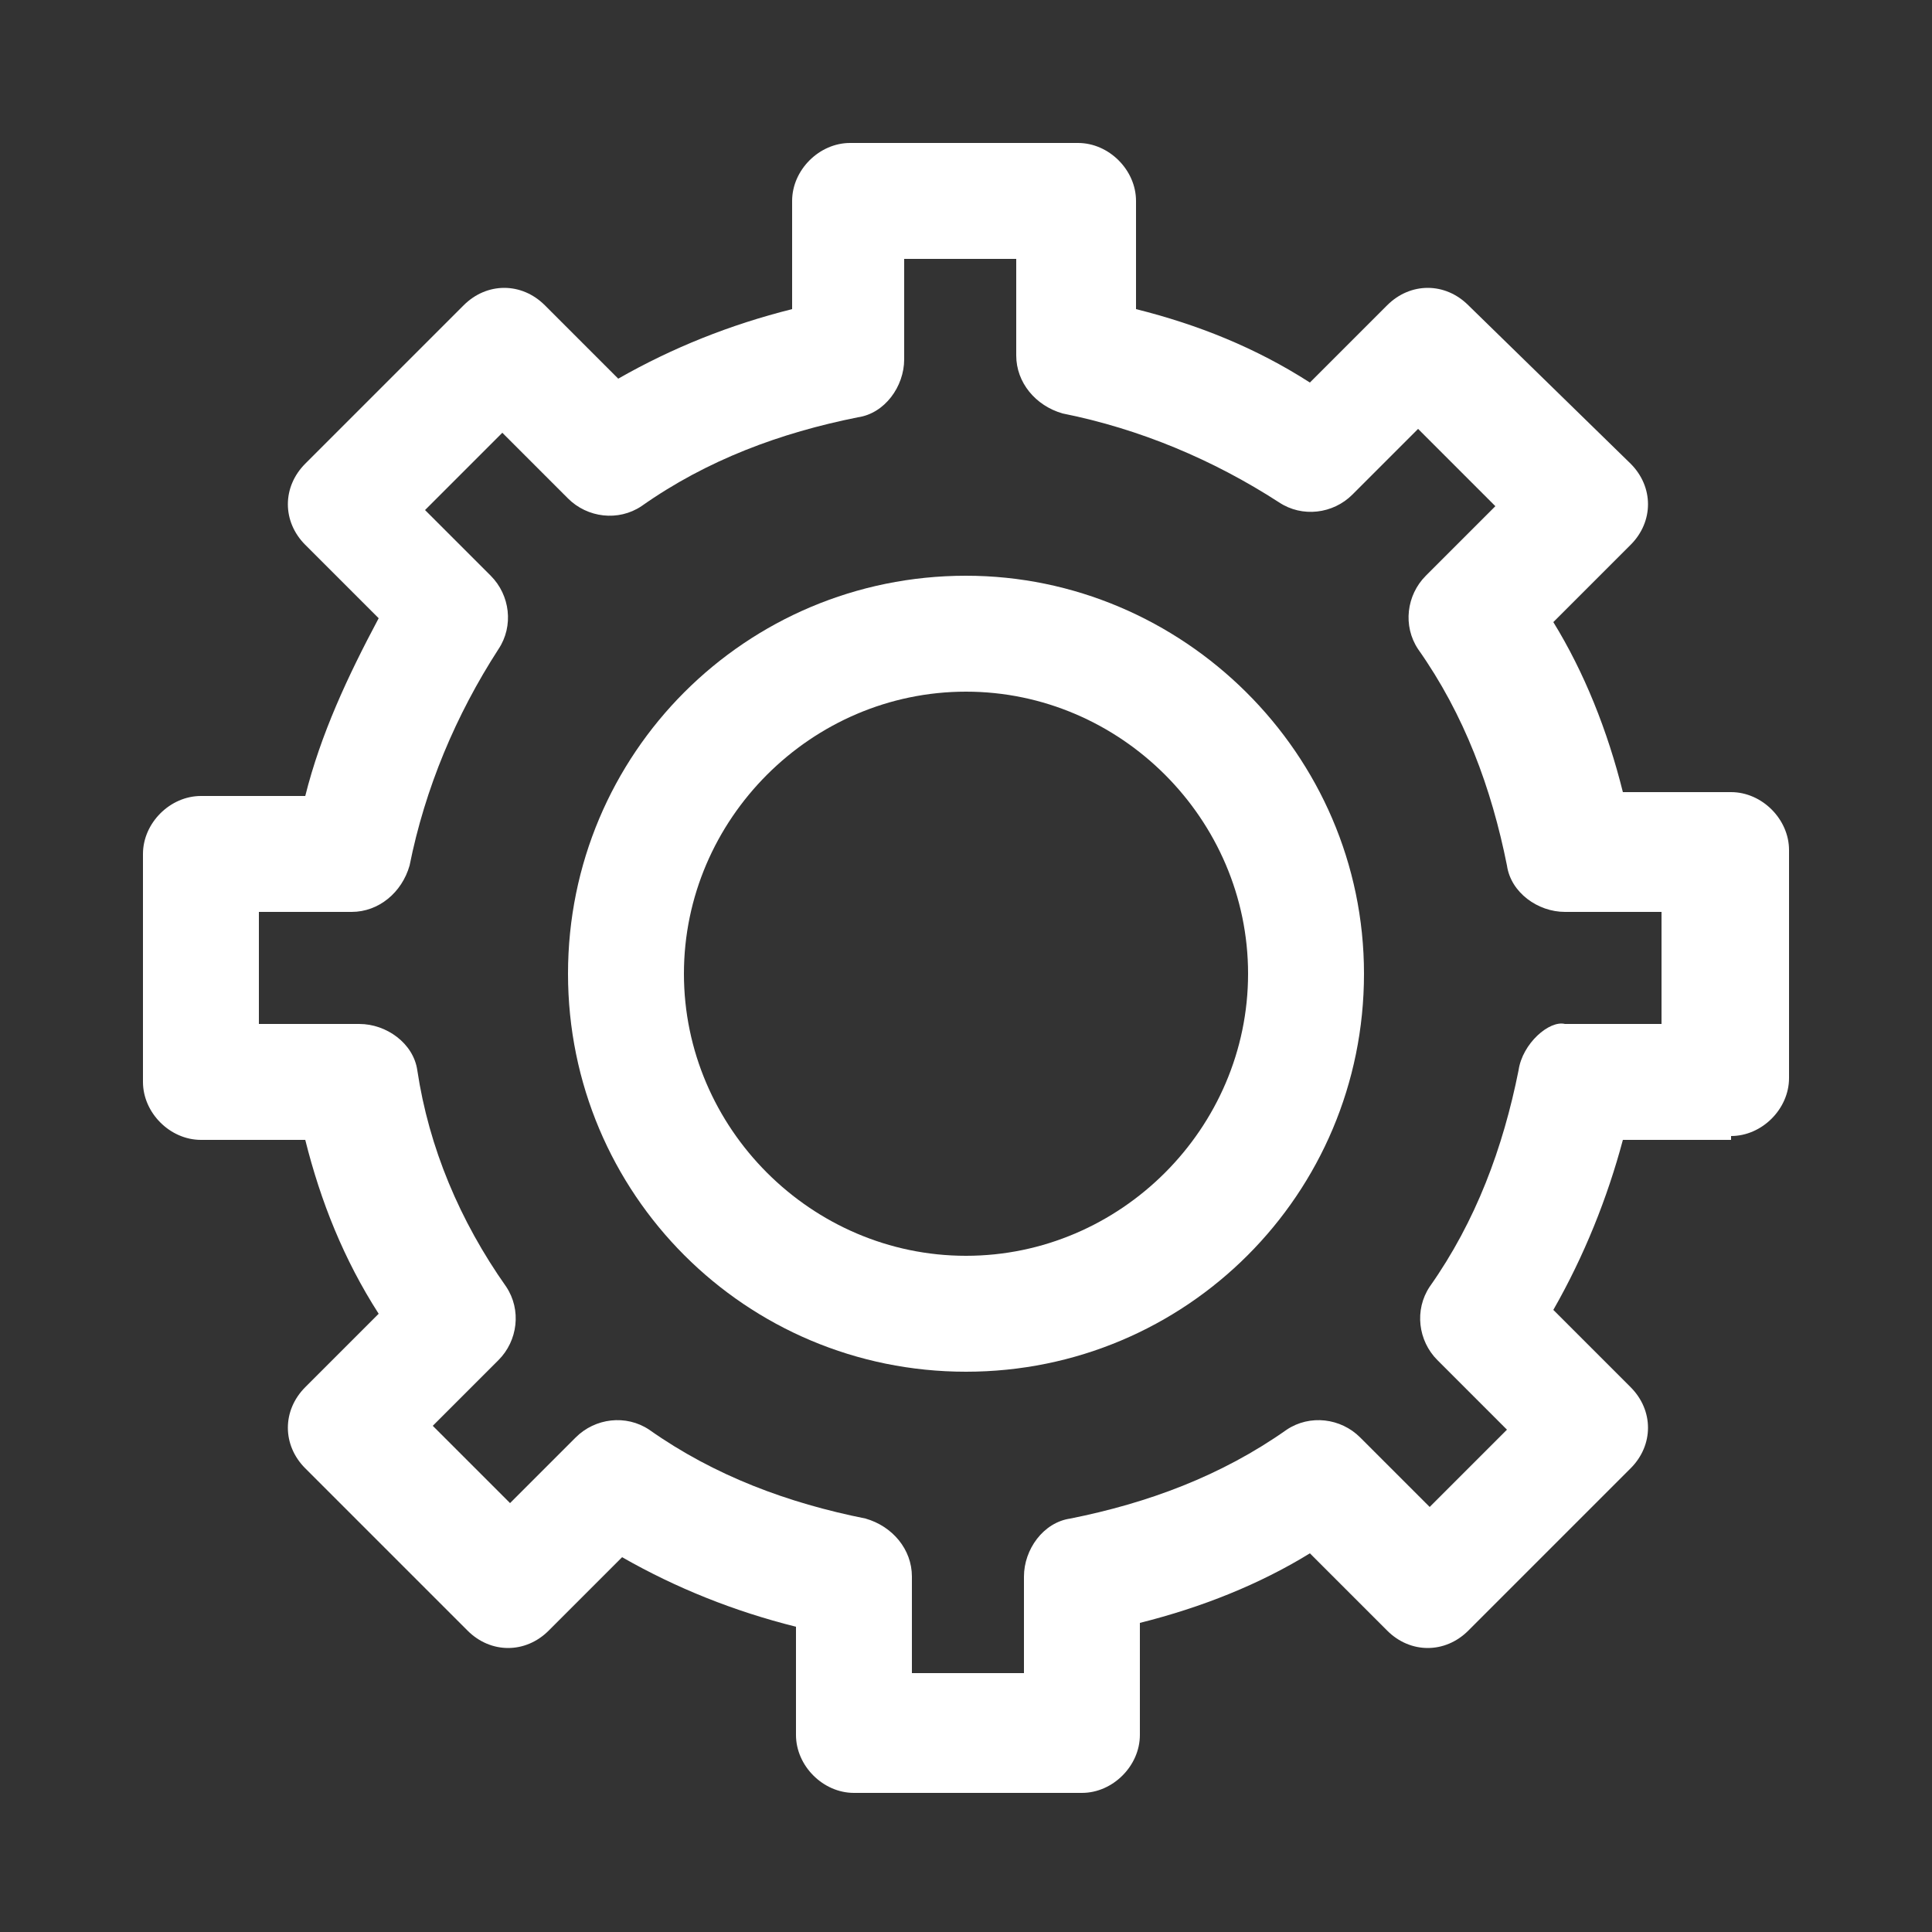
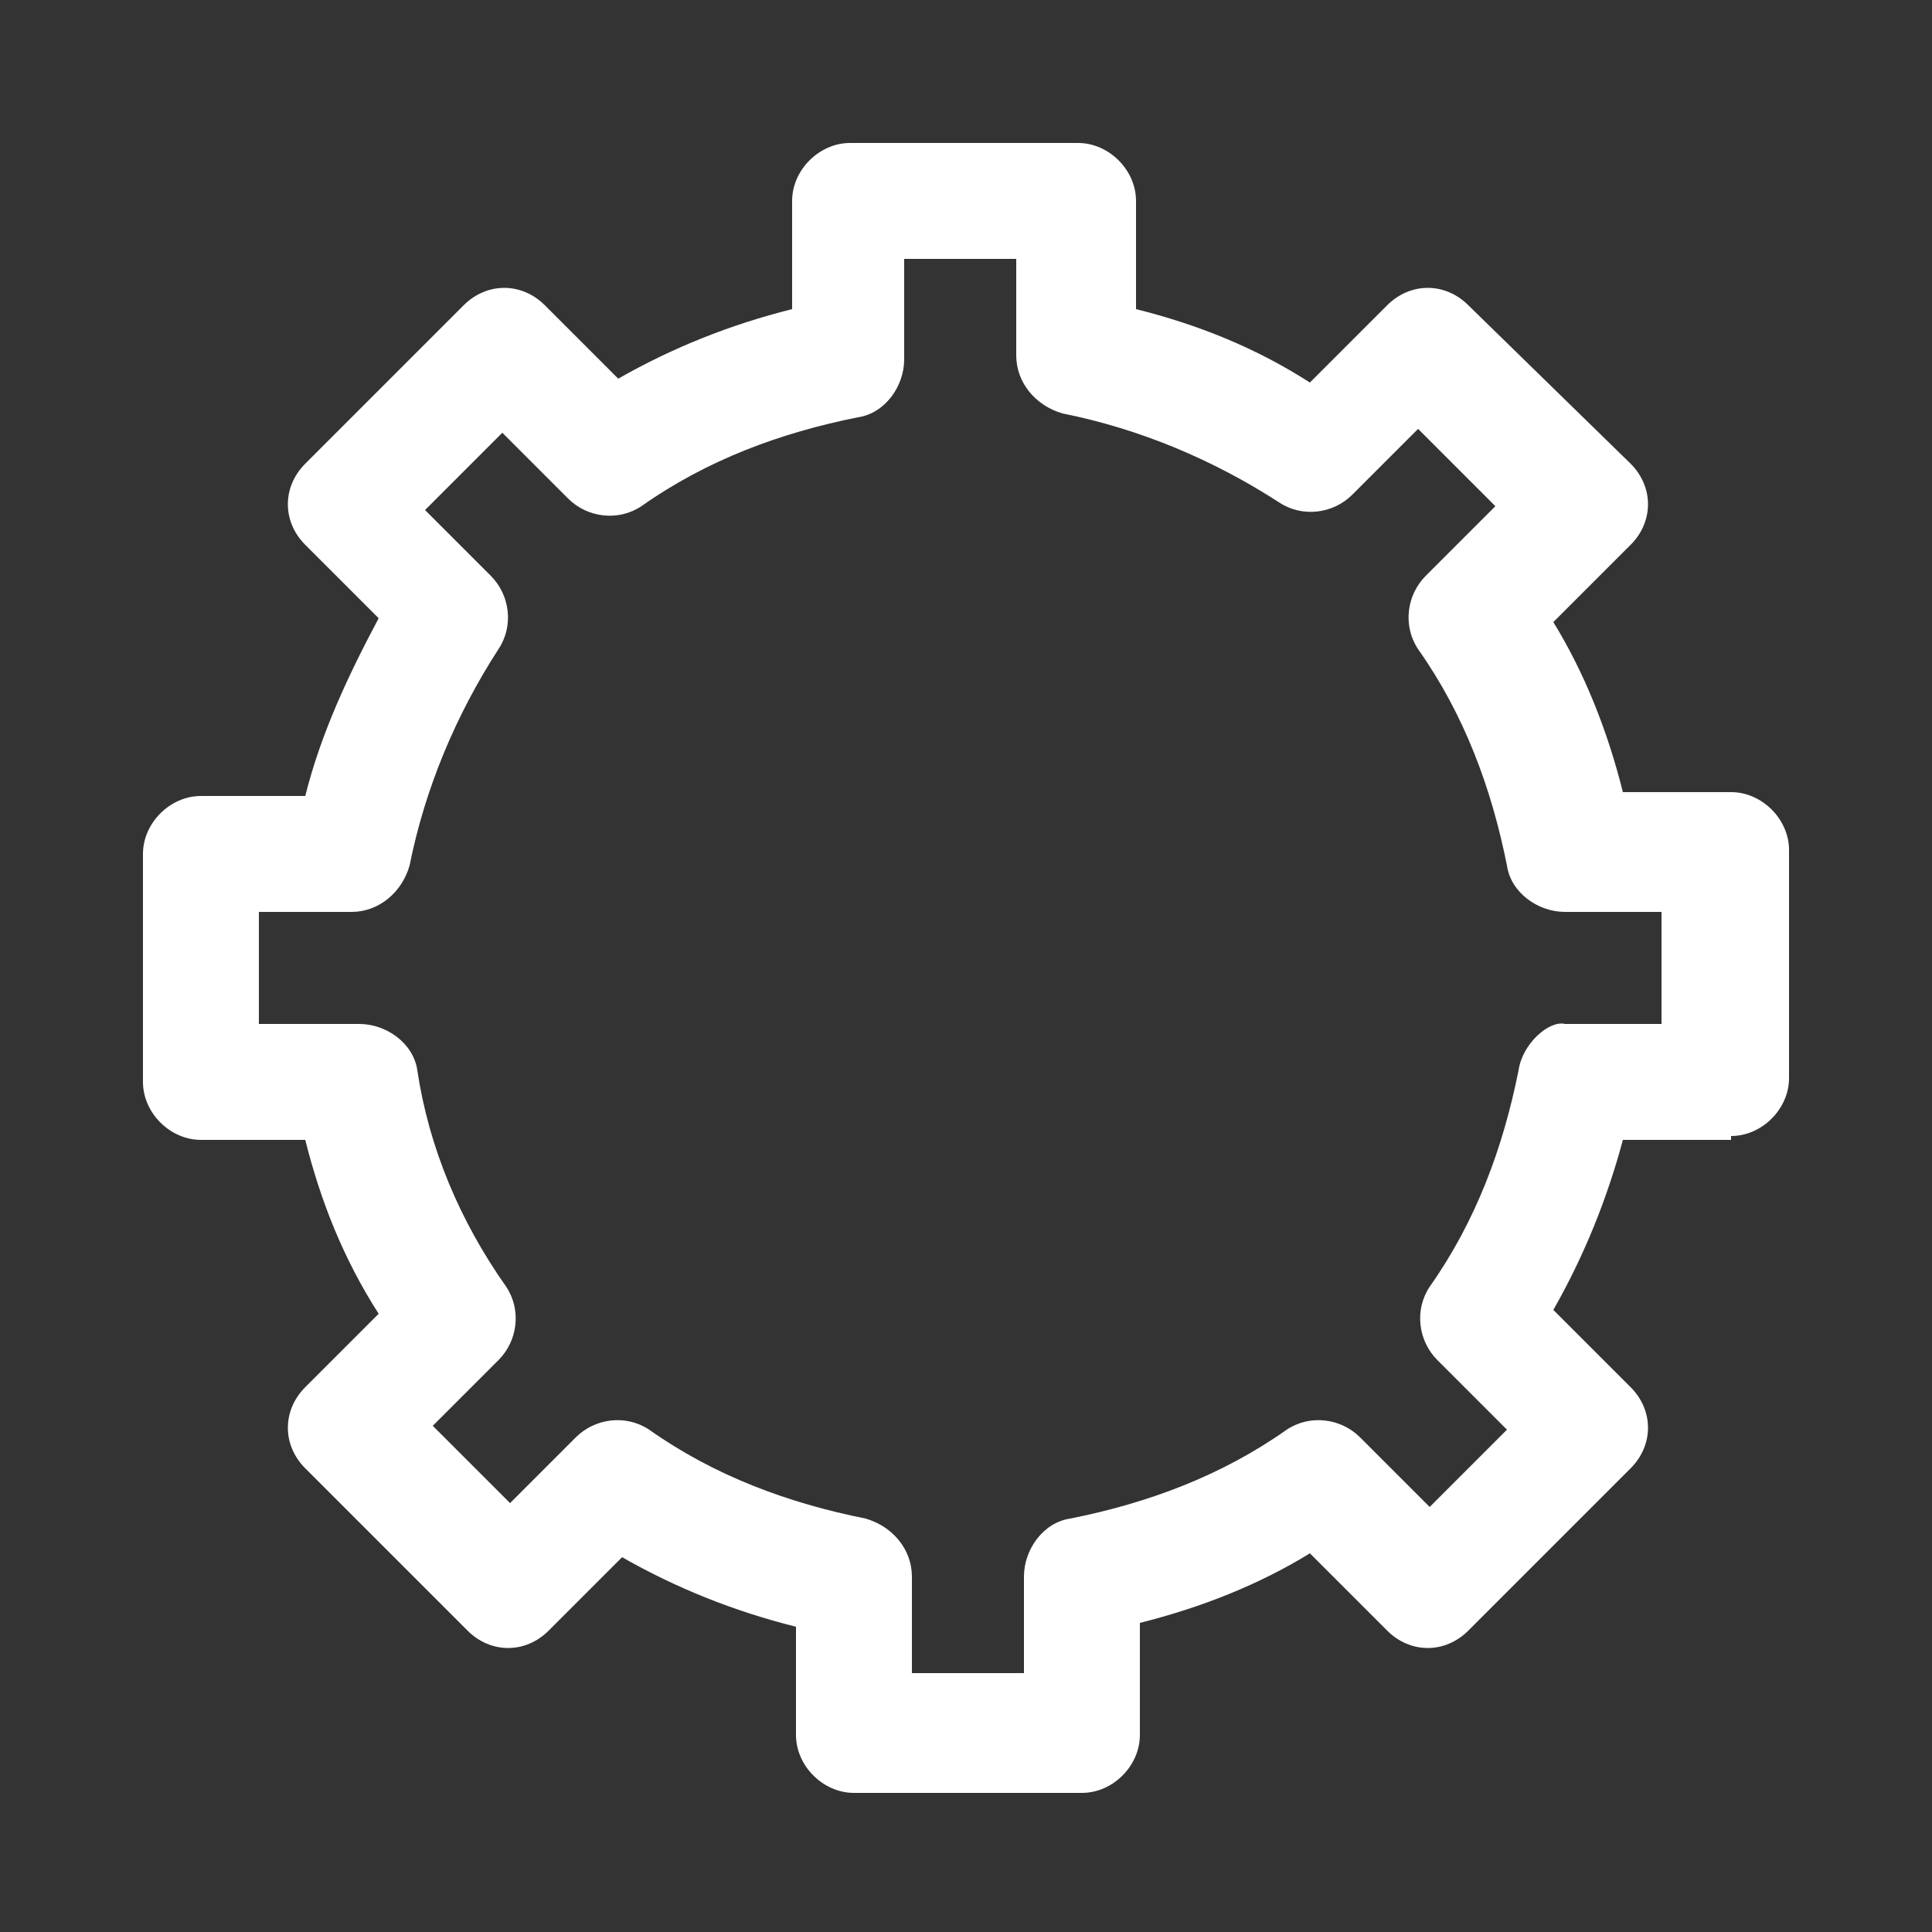
<svg xmlns="http://www.w3.org/2000/svg" version="1.1" id="Capa_1" x="0px" y="0px" viewBox="0 0 50 50" enable-background="new 0 0 50 50" xml:space="preserve">
  <rect x="0" y="0" width="50" height="50" fill="#333333" stroke="none" />
-   <path fill="#FFFFFF" d="M158.7-107.5c0.2,0.1,0.4,0.1,0.6,0.1c0.2,0,0.4,0,0.6-0.1c16.5-6.7,22.2-18.9,20.4-27.9  c-1.2-6.1-5.6-10-11.1-10c-3.1,0-6.5,1.3-9.8,3.7c-3.3-2.5-6.7-3.8-9.9-3.8c-5.6,0-10,4-11.1,10.1  C136.4-126.3,142.1-114.1,158.7-107.5z M141.1-134.9c0.9-4.7,4.1-7.7,8.2-7.7c2.8,0,5.9,1.3,8.9,3.9c0.5,0.4,1.3,0.5,1.9,0  c3.1-2.5,6.1-3.8,8.9-3.8c4.1,0,7.3,3,8.2,7.6c1.5,7.8-3.5,18.2-18,24.4C144.7-116.5,139.6-127,141.1-134.9z" />
  <g>
    <path fill="#FFFFFF" d="M252-54.6c-0.7,0-1.3,0.2-1.8,0.6l-10.9-10.9c0.9-1.1,1.5-2.6,1.5-4.2s-0.6-3-1.5-4.2l7.5-7.5   c0.9,0.7,2,1.1,3.2,1.1c2.9,0,5.2-2.3,5.2-5.2c0-2.9-2.3-5.2-5.2-5.2s-5.2,2.3-5.2,5.2c0,1.2,0.4,2.3,1.1,3.2l-7.5,7.5   c-1.1-0.9-2.6-1.5-4.2-1.5s-3,0.6-4.2,1.5l-5-5c0.4-0.5,0.6-1.1,0.6-1.8c0-1.8-1.5-3.2-3.2-3.2c-1.8,0-3.2,1.5-3.2,3.2   s1.5,3.2,3.2,3.2c0.7,0,1.3-0.2,1.8-0.6l5,5c-0.9,1.1-1.5,2.6-1.5,4.2c0,0.8,0.1,1.5,0.4,2.2l-7.7,3.5c-0.7-1-1.9-1.7-3.2-1.7   c-2.2,0-3.9,1.7-3.9,3.9c0,2.2,1.7,3.9,3.9,3.9c2.2,0,3.9-1.7,3.9-3.9c0-0.4-0.1-0.7-0.1-1.1l7.7-3.5c1.1,1.9,3.2,3.2,5.6,3.2   l0.4,4.8c-1.4,0.4-2.3,1.6-2.3,3.1c0,1.8,1.5,3.2,3.2,3.2c1.8,0,3.2-1.5,3.2-3.2c0-1.7-1.3-3.1-2.9-3.2l-0.4-4.8   c1.1-0.2,2.1-0.7,3-1.4l10.9,10.9c-0.4,0.5-0.6,1.1-0.6,1.8c0,1.8,1.5,3.2,3.2,3.2c1.8,0,3.2-1.5,3.2-3.2S253.8-54.6,252-54.6z    M217.2-58.5c-1.5,0-2.7-1.2-2.7-2.7s1.2-2.7,2.7-2.7c1.1,0,2,0.6,2.4,1.5c0,0,0,0,0,0c0,0,0,0,0,0c0.2,0.3,0.2,0.7,0.2,1.1   C219.9-59.7,218.7-58.5,217.2-58.5z M250-88.8c2.2,0,4,1.8,4,4s-1.8,4-4,4s-4-1.8-4-4S247.9-88.8,250-88.8z M220.4-80.9   c0-1.1,0.9-2,2-2c1.1,0,2,0.9,2,2s-0.9,2-2,2C221.3-78.9,220.4-79.8,220.4-80.9z M229-69.1c0-2.9,2.4-5.3,5.3-5.3   c2.9,0,5.3,2.4,5.3,5.3s-2.4,5.3-5.3,5.3C231.4-63.8,229-66.2,229-69.1z M237.6-54.6c0,1.1-0.9,2-2,2c-1.1,0-2-0.9-2-2   c0-1.1,0.9-2,2-2C236.7-56.7,237.6-55.8,237.6-54.6z M252-49.3c-1.1,0-2-0.9-2-2s0.9-2,2-2c1.1,0,2,0.9,2,2S253.1-49.3,252-49.3z" />
    <path fill="#FFFFFF" d="M237-69.1c0,0.3,0.3,0.6,0.6,0.6c0.3,0,0.6-0.3,0.6-0.6c0-2.2-1.7-3.9-3.9-3.9c-0.3,0-0.6,0.3-0.6,0.6   s0.3,0.6,0.6,0.6C235.8-71.8,237-70.6,237-69.1z" />
-     <path fill="#FFFFFF" d="M250-86.2c0.7,0,1.4,0.6,1.4,1.4c0,0.3,0.3,0.6,0.6,0.6c0.3,0,0.6-0.3,0.6-0.6c0-1.4-1.2-2.6-2.6-2.6   c-0.3,0-0.6,0.3-0.6,0.6S249.7-86.2,250-86.2z" />
    <path fill="#FFFFFF" d="M217.2-62.5c-0.3,0-0.6,0.3-0.6,0.6s0.3,0.6,0.6,0.6c0,0,0,0,0,0c0,0.3,0.3,0.6,0.6,0.6   c0.3,0,0.6-0.3,0.6-0.6C218.5-61.9,217.9-62.5,217.2-62.5z" />
  </g>
  <path fill="#FFFFFF" d="M247.6-31.7c1,0,2-0.3,2.8-0.8l7.8,7.8c-0.5,0.8-0.8,1.8-0.8,2.8c0,3.1,2.6,5.7,5.7,5.7s5.7-2.6,5.7-5.7  c0-3.1-2.6-5.7-5.7-5.7c-1,0-2,0.3-2.8,0.8l-7.8-7.8c0.5-0.8,0.8-1.8,0.8-2.8s-0.3-2-0.8-2.8l7.8-7.8c0.8,0.5,1.8,0.8,2.8,0.8  c3.1,0,5.7-2.6,5.7-5.7s-2.6-5.7-5.7-5.7s-5.7,2.6-5.7,5.7c0,1,0.3,2,0.8,2.8l-7.8,7.8c-0.8-0.5-1.8-0.8-2.8-0.8  c-3.1,0-5.7,2.6-5.7,5.7S244.4-31.7,247.6-31.7z M265.9-21.8c0,1.5-1.2,2.7-2.7,2.7s-2.7-1.2-2.7-2.7c0-1.5,1.2-2.7,2.7-2.7  S265.9-23.3,265.9-21.8z M263.2-55.7c1.5,0,2.7,1.2,2.7,2.7s-1.2,2.7-2.7,2.7s-2.7-1.2-2.7-2.7S261.7-55.7,263.2-55.7z M247.6-40.1  c1.5,0,2.7,1.2,2.7,2.7s-1.2,2.7-2.7,2.7s-2.7-1.2-2.7-2.7S246.1-40.1,247.6-40.1z" />
  <g>
    <path fill="#FFFFFF" d="M44.8,29.4c0.8,0,1.5-0.7,1.5-1.5v-5.9c0-0.8-0.7-1.5-1.5-1.5H42c-0.4-1.6-1-3.1-1.8-4.4l2-2   c0.6-0.6,0.6-1.5,0-2.1L38,7.9c-0.6-0.6-1.5-0.6-2.1,0l-2,2C32.5,9,31,8.4,29.4,8V5.2c0-0.8-0.7-1.5-1.5-1.5h-5.9   c-0.8,0-1.5,0.7-1.5,1.5V8c-1.6,0.4-3.1,1-4.5,1.8l-1.9-1.9c-0.6-0.6-1.5-0.6-2.1,0L7.9,12c-0.6,0.6-0.6,1.5,0,2.1l1.9,1.9   C9,17.5,8.3,19,7.9,20.6H5.2c-0.8,0-1.5,0.7-1.5,1.5v5.9c0,0.8,0.7,1.5,1.5,1.5h2.7c0.4,1.6,1,3.1,1.9,4.5l-1.9,1.9   c-0.6,0.6-0.6,1.5,0,2.1l4.2,4.2c0.6,0.6,1.5,0.6,2.1,0l1.9-1.9c1.4,0.8,2.9,1.4,4.5,1.8v2.8c0,0.8,0.7,1.5,1.5,1.5h5.9   c0.8,0,1.5-0.7,1.5-1.5V42c1.6-0.4,3.1-1,4.4-1.8l2,2c0.6,0.6,1.5,0.6,2.1,0l4.2-4.2c0.6-0.6,0.6-1.5,0-2.1l-2-2   c0.8-1.4,1.4-2.9,1.8-4.4H44.8z M39.3,27.7c-0.4,2-1.1,3.9-2.3,5.6c-0.4,0.6-0.3,1.4,0.2,1.9l1.8,1.8l-2,2l-1.8-1.8   c-0.5-0.5-1.3-0.6-1.9-0.2c-1.7,1.2-3.6,1.9-5.6,2.3c-0.7,0.1-1.2,0.8-1.2,1.5v2.5h-2.9v-2.5c0-0.7-0.5-1.3-1.2-1.5   c-2-0.4-3.9-1.1-5.6-2.3c-0.6-0.4-1.4-0.3-1.9,0.2l-1.7,1.7l-2-2l1.7-1.7c0.5-0.5,0.6-1.3,0.2-1.9c-1.2-1.7-2-3.6-2.3-5.6   c-0.1-0.7-0.8-1.2-1.5-1.2H6.7v-2.9h2.4c0.7,0,1.3-0.5,1.5-1.2c0.4-2,1.2-3.9,2.3-5.6c0.4-0.6,0.3-1.4-0.2-1.9l-1.7-1.7l2-2   l1.7,1.7c0.5,0.5,1.3,0.6,1.9,0.2c1.7-1.2,3.6-1.9,5.6-2.3c0.7-0.1,1.2-0.8,1.2-1.5V6.7h2.9v2.5c0,0.7,0.5,1.3,1.2,1.5   c2,0.4,3.9,1.2,5.6,2.3c0.6,0.4,1.4,0.3,1.9-0.2l1.7-1.7l2,2l-1.8,1.8c-0.5,0.5-0.6,1.3-0.2,1.9c1.2,1.7,1.9,3.6,2.3,5.6   c0.1,0.7,0.8,1.2,1.5,1.2h2.5v2.9h-2.5C40.1,26.4,39.4,27,39.3,27.7z" />
-     <path fill="#FFFFFF" d="M25,14.9c-5.7,0-10.3,4.6-10.3,10.3S19.3,35.5,25,35.5s10.3-4.6,10.3-10.3S30.6,14.9,25,14.9z M25,32.5   c-4,0-7.3-3.3-7.3-7.3s3.3-7.3,7.3-7.3s7.3,3.3,7.3,7.3S29,32.5,25,32.5z" />
  </g>
</svg>